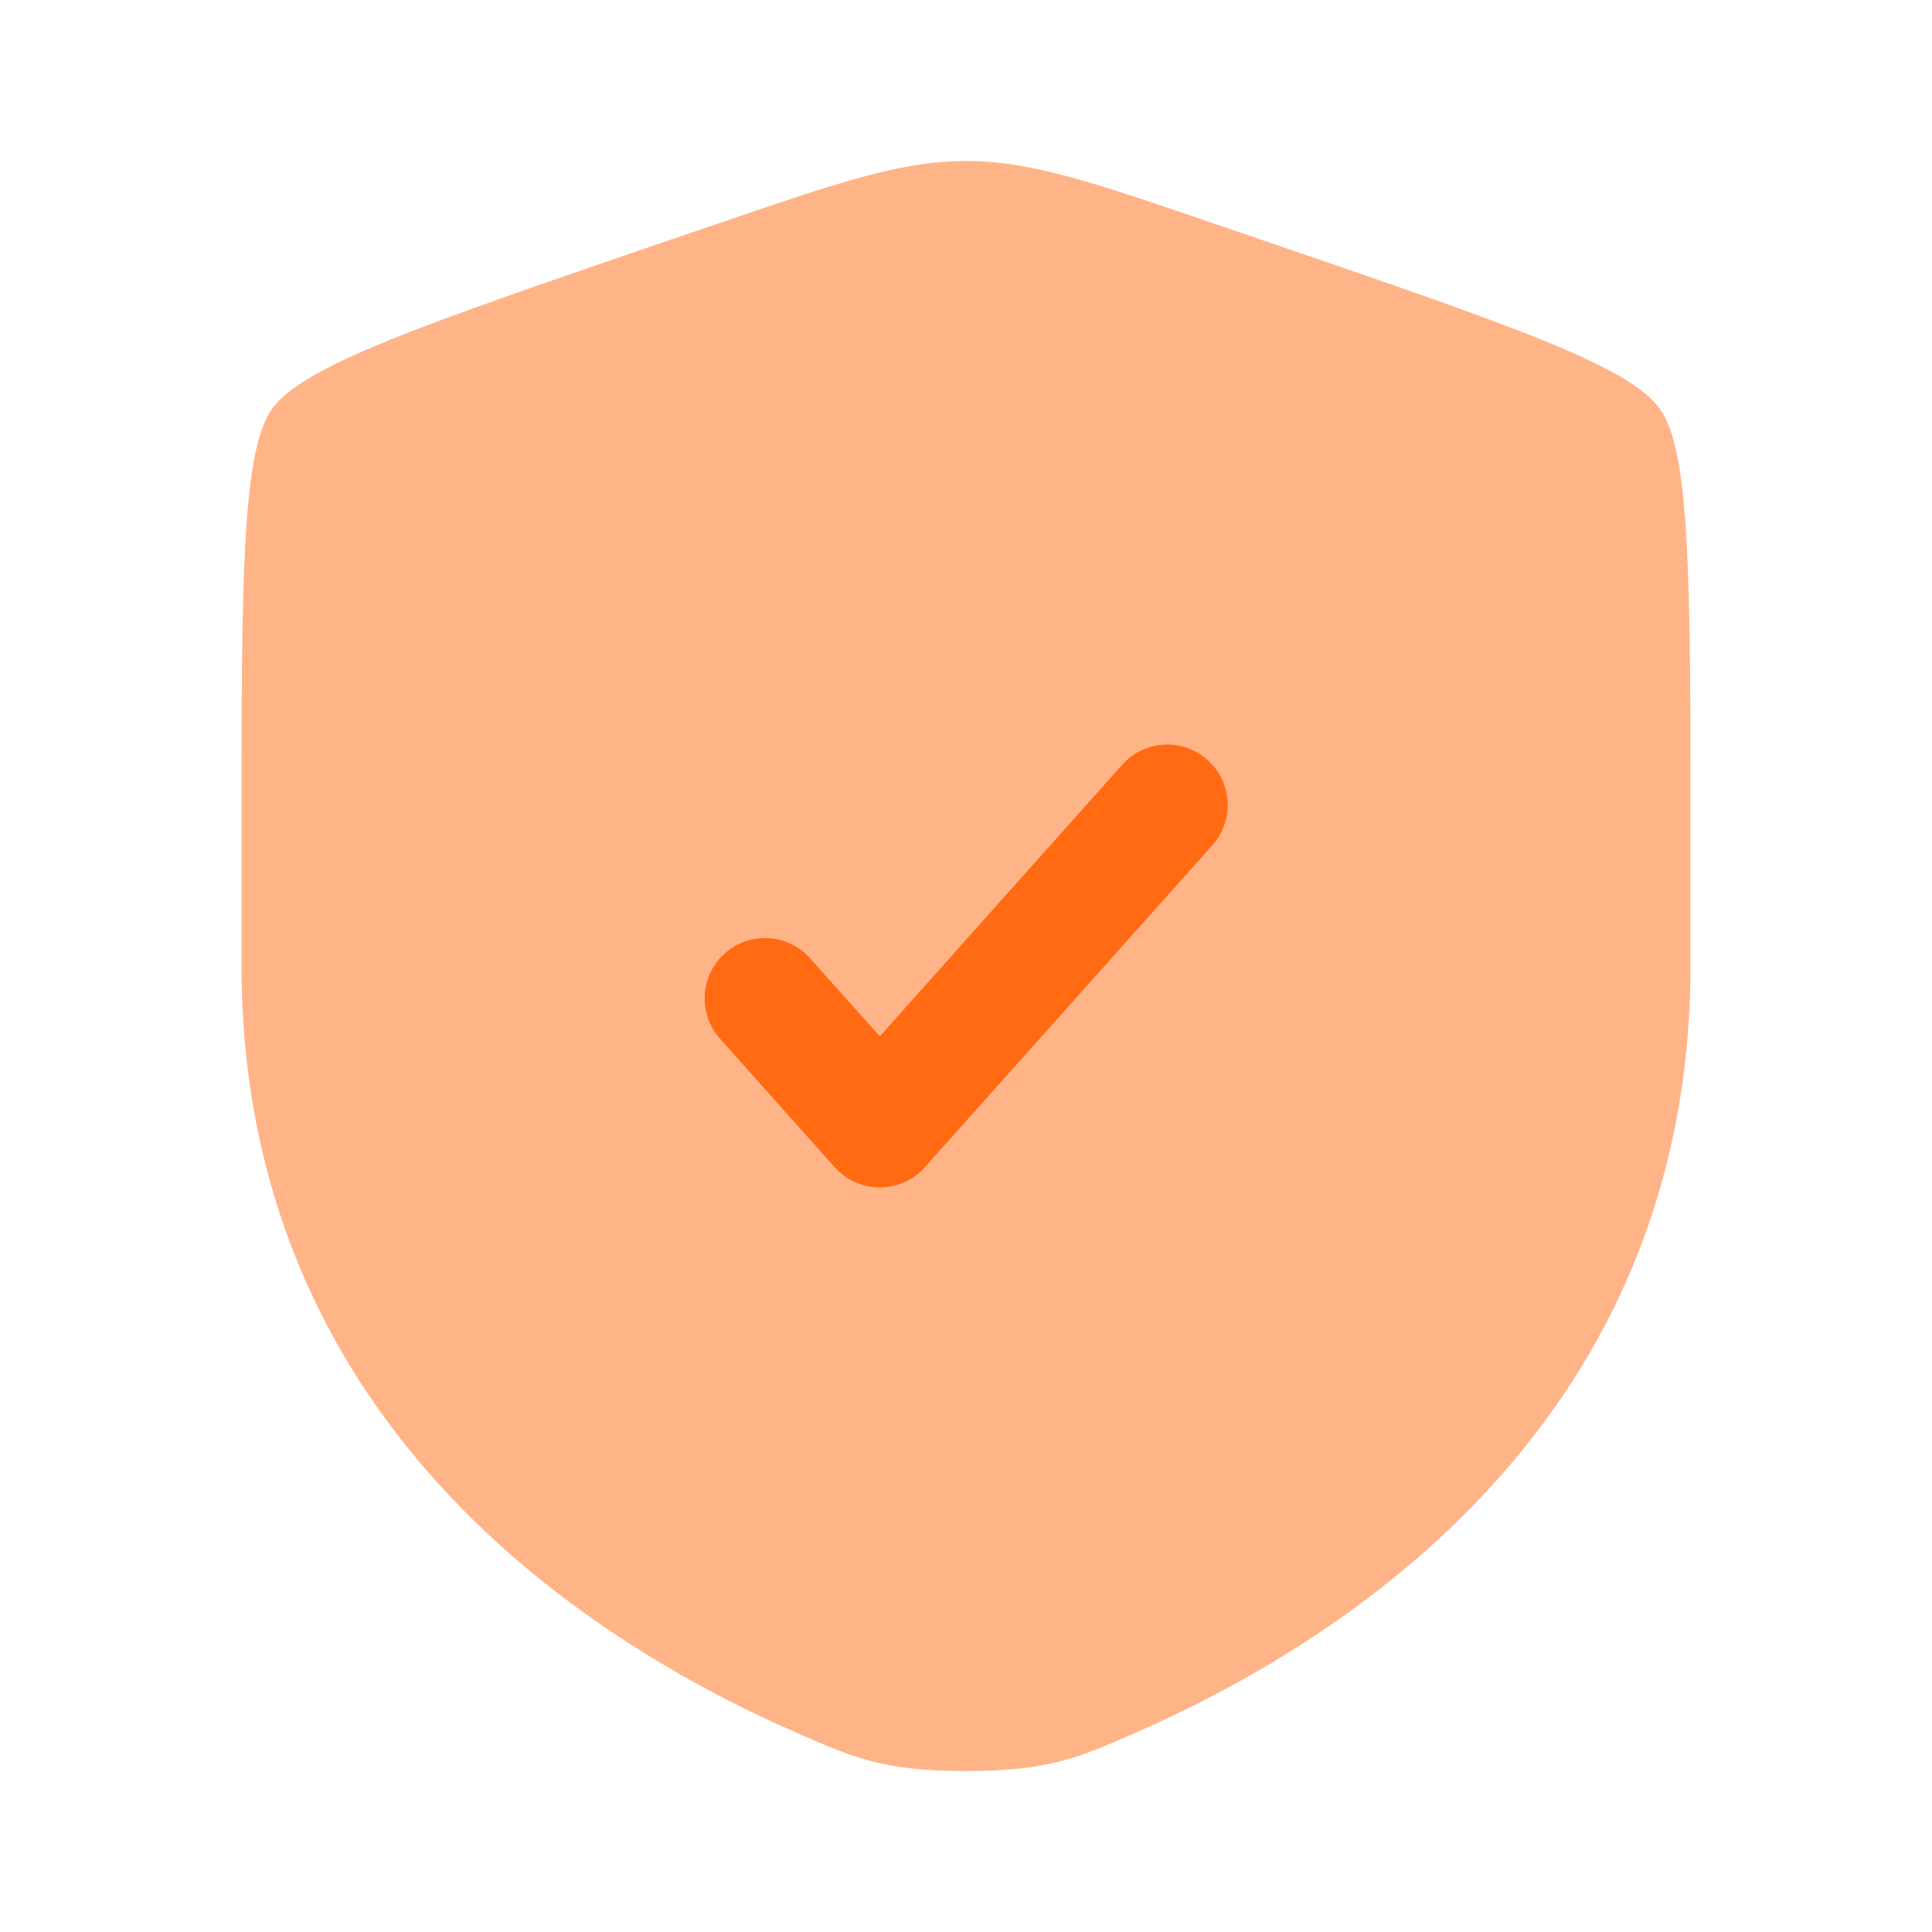
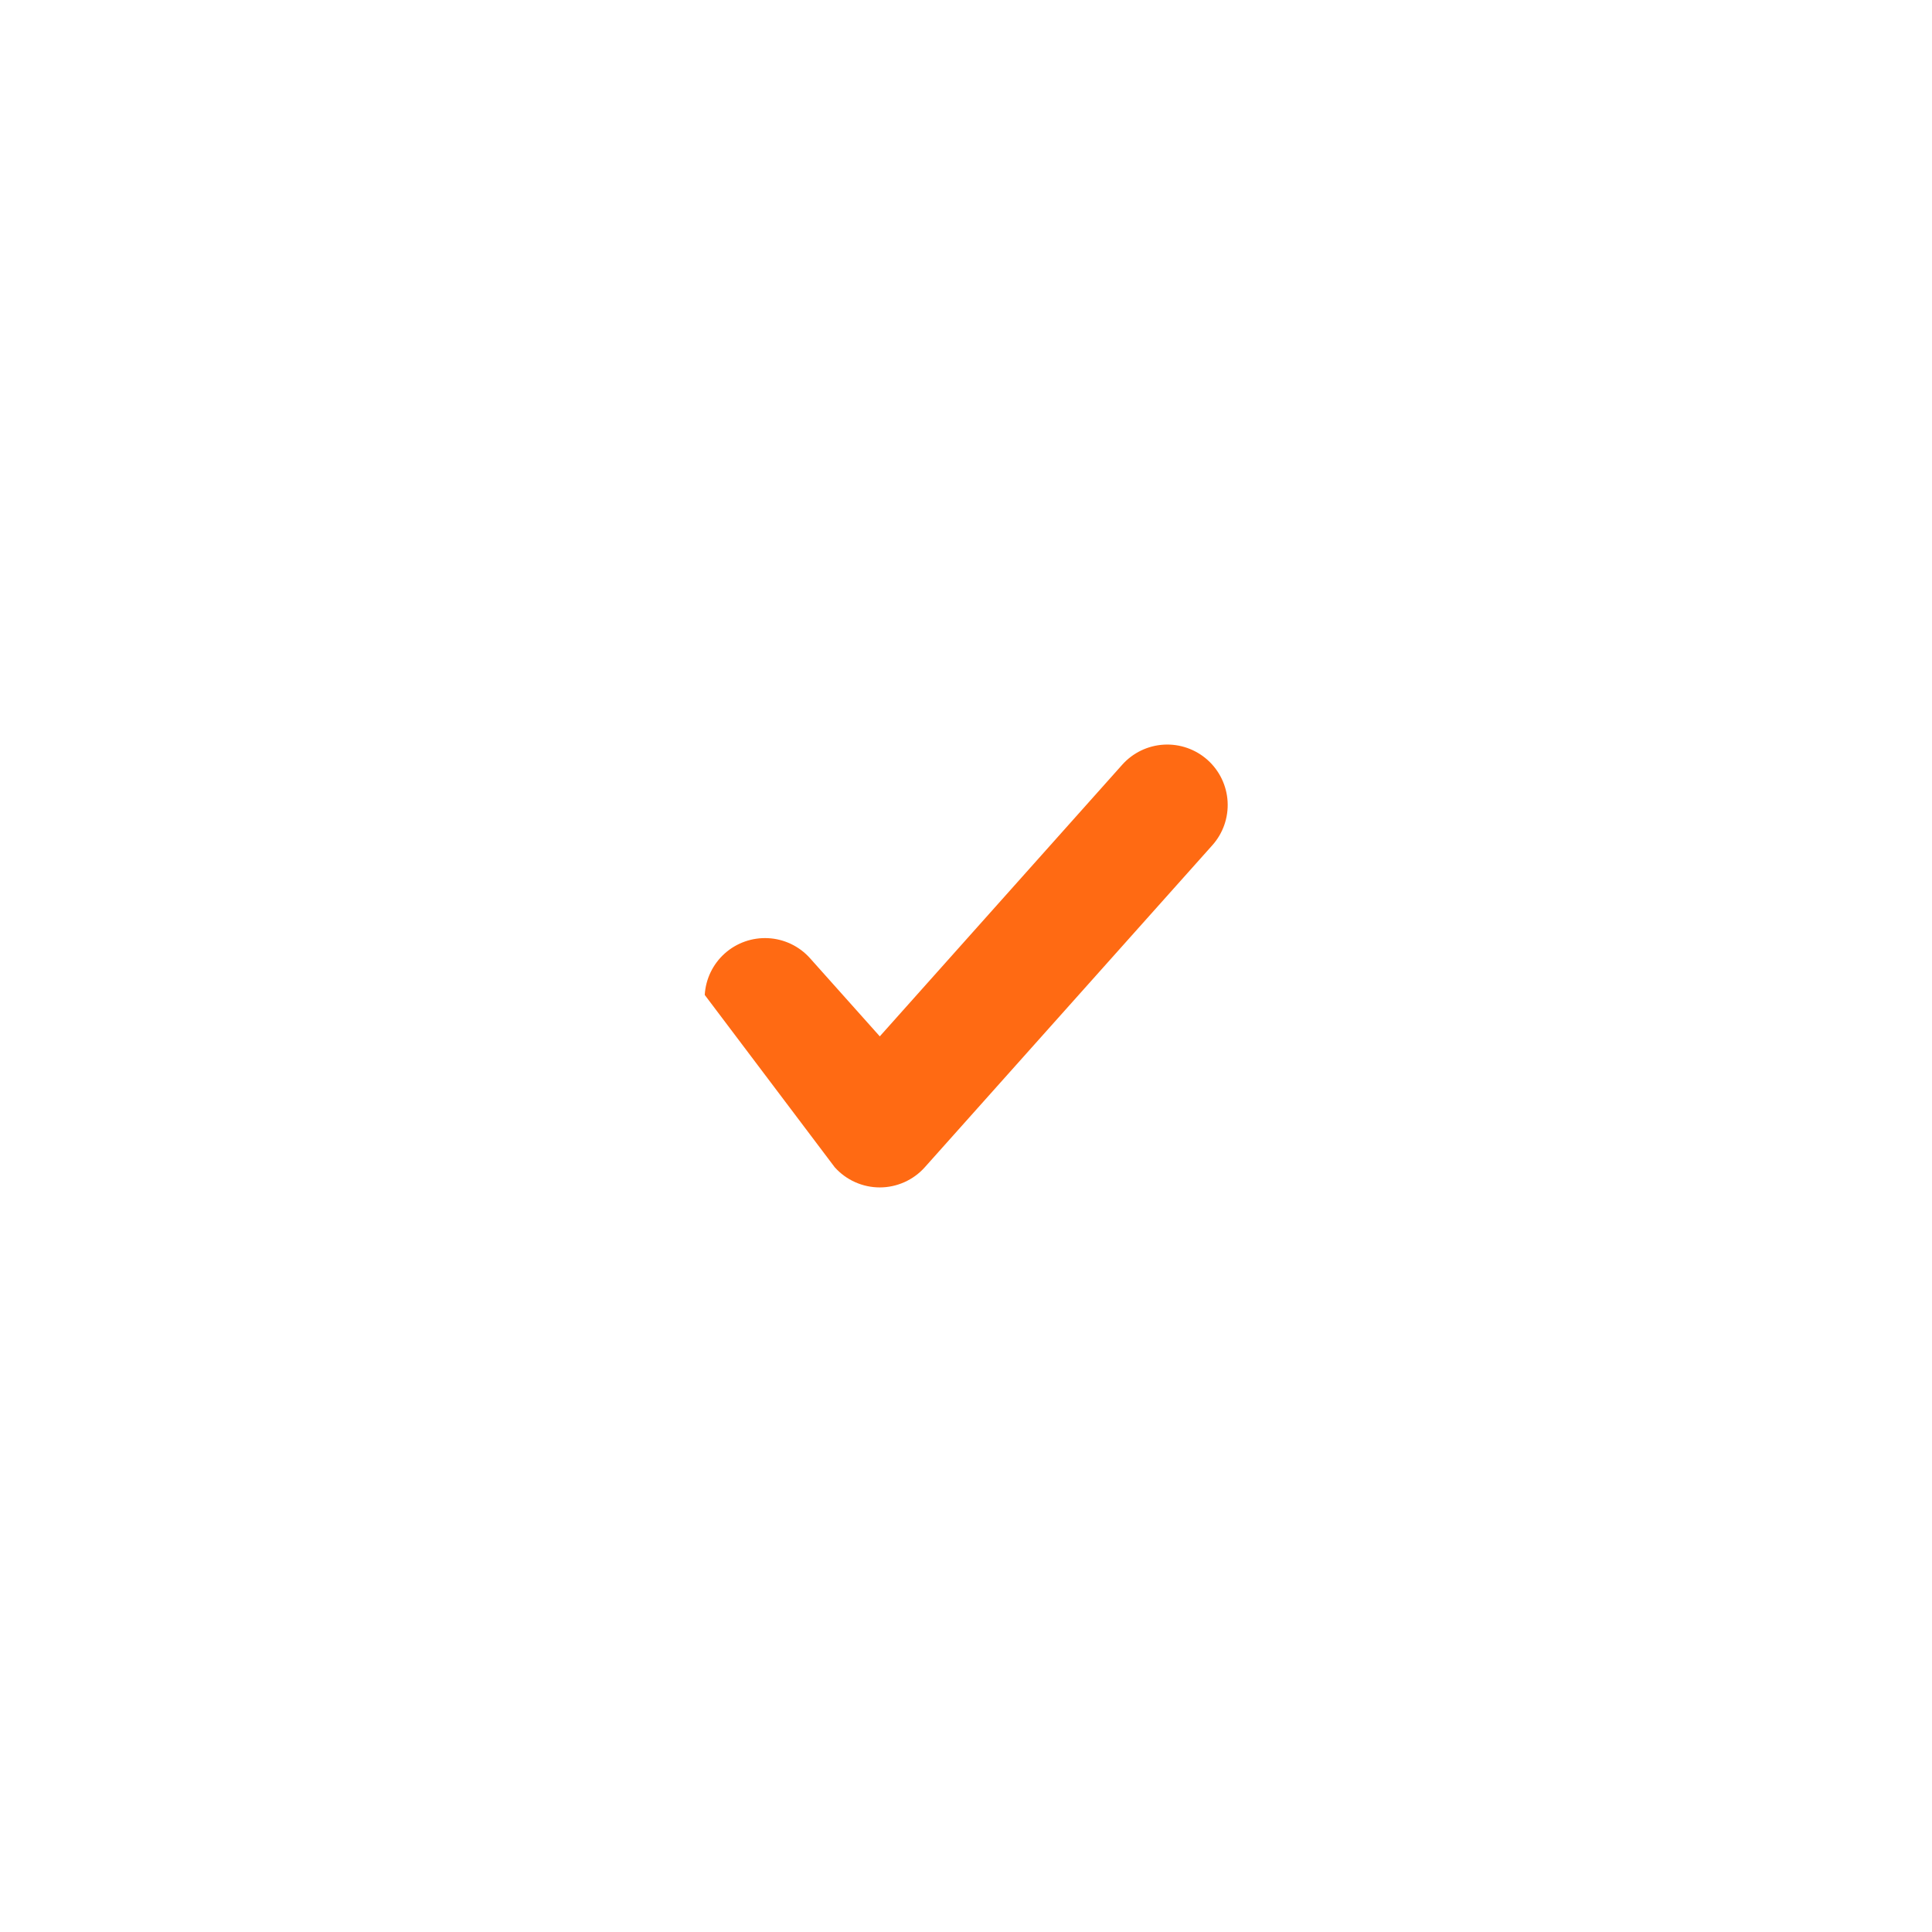
<svg xmlns="http://www.w3.org/2000/svg" width="79" height="79" viewBox="0 0 79 79" fill="none">
-   <path opacity="0.5" d="M11.119 16.728C9.875 18.499 9.875 23.766 9.875 34.289V39.47C9.875 58.029 23.828 67.038 32.584 70.86C34.958 71.897 36.146 72.417 39.5 72.417C42.858 72.417 44.042 71.897 46.416 70.86C55.172 67.035 69.125 58.032 69.125 39.47V34.289C69.125 23.762 69.125 18.499 67.881 16.728C66.64 14.961 61.692 13.265 51.794 9.878L49.908 9.233C44.75 7.465 42.173 6.583 39.5 6.583C36.827 6.583 34.25 7.465 29.092 9.233L27.206 9.875C17.308 13.265 12.36 14.961 11.119 16.728Z" fill="#FF6A13" />
-   <path d="M49.573 34.562C50.01 34.074 50.234 33.431 50.197 32.777C50.16 32.123 49.865 31.51 49.376 31.073C48.887 30.637 48.245 30.412 47.59 30.449C46.936 30.486 46.323 30.782 45.887 31.271L35.975 42.377L33.112 39.171C32.674 38.687 32.063 38.396 31.411 38.362C30.76 38.328 30.122 38.552 29.635 38.987C29.149 39.422 28.855 40.032 28.817 40.683C28.779 41.334 29 41.974 29.432 42.462L34.132 47.729C34.364 47.989 34.648 48.196 34.965 48.338C35.282 48.48 35.626 48.554 35.974 48.554C36.322 48.554 36.665 48.48 36.983 48.338C37.3 48.196 37.584 47.989 37.816 47.729L49.573 34.562Z" fill="#FF6A13" />
+   <path d="M49.573 34.562C50.01 34.074 50.234 33.431 50.197 32.777C50.16 32.123 49.865 31.51 49.376 31.073C48.887 30.637 48.245 30.412 47.59 30.449C46.936 30.486 46.323 30.782 45.887 31.271L35.975 42.377L33.112 39.171C32.674 38.687 32.063 38.396 31.411 38.362C30.76 38.328 30.122 38.552 29.635 38.987C29.149 39.422 28.855 40.032 28.817 40.683L34.132 47.729C34.364 47.989 34.648 48.196 34.965 48.338C35.282 48.48 35.626 48.554 35.974 48.554C36.322 48.554 36.665 48.48 36.983 48.338C37.3 48.196 37.584 47.989 37.816 47.729L49.573 34.562Z" fill="#FF6A13" />
</svg>